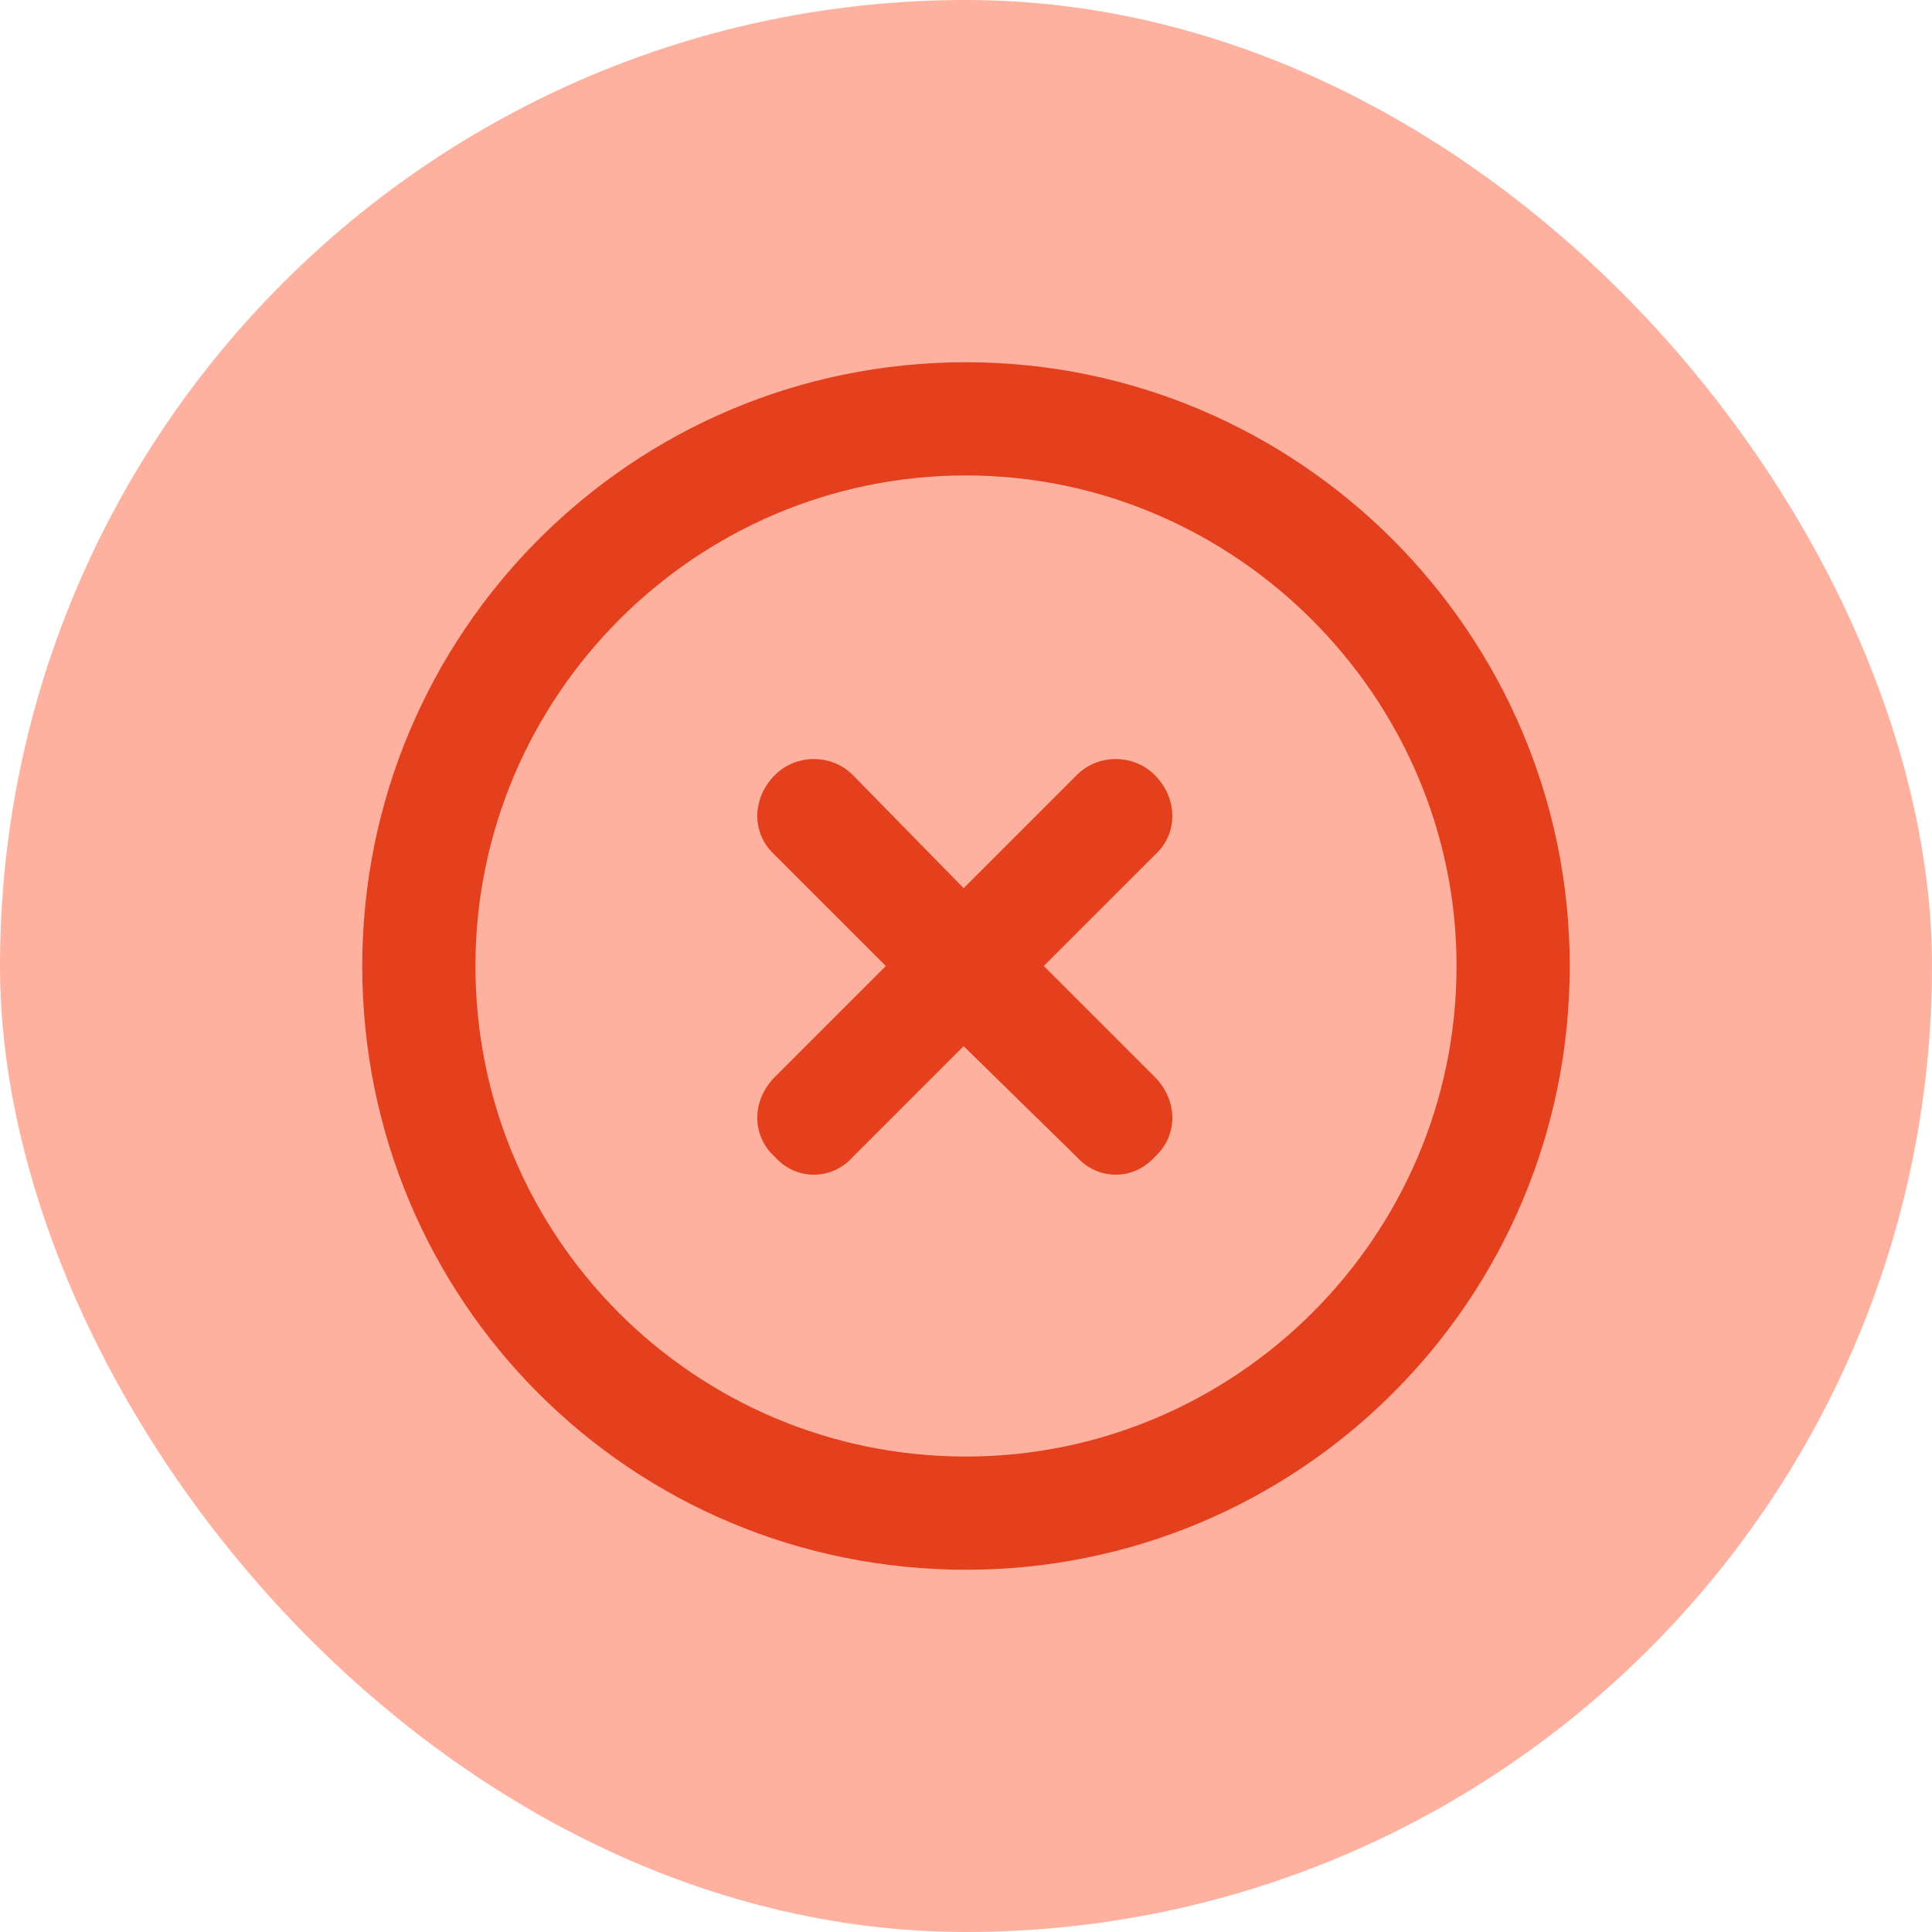
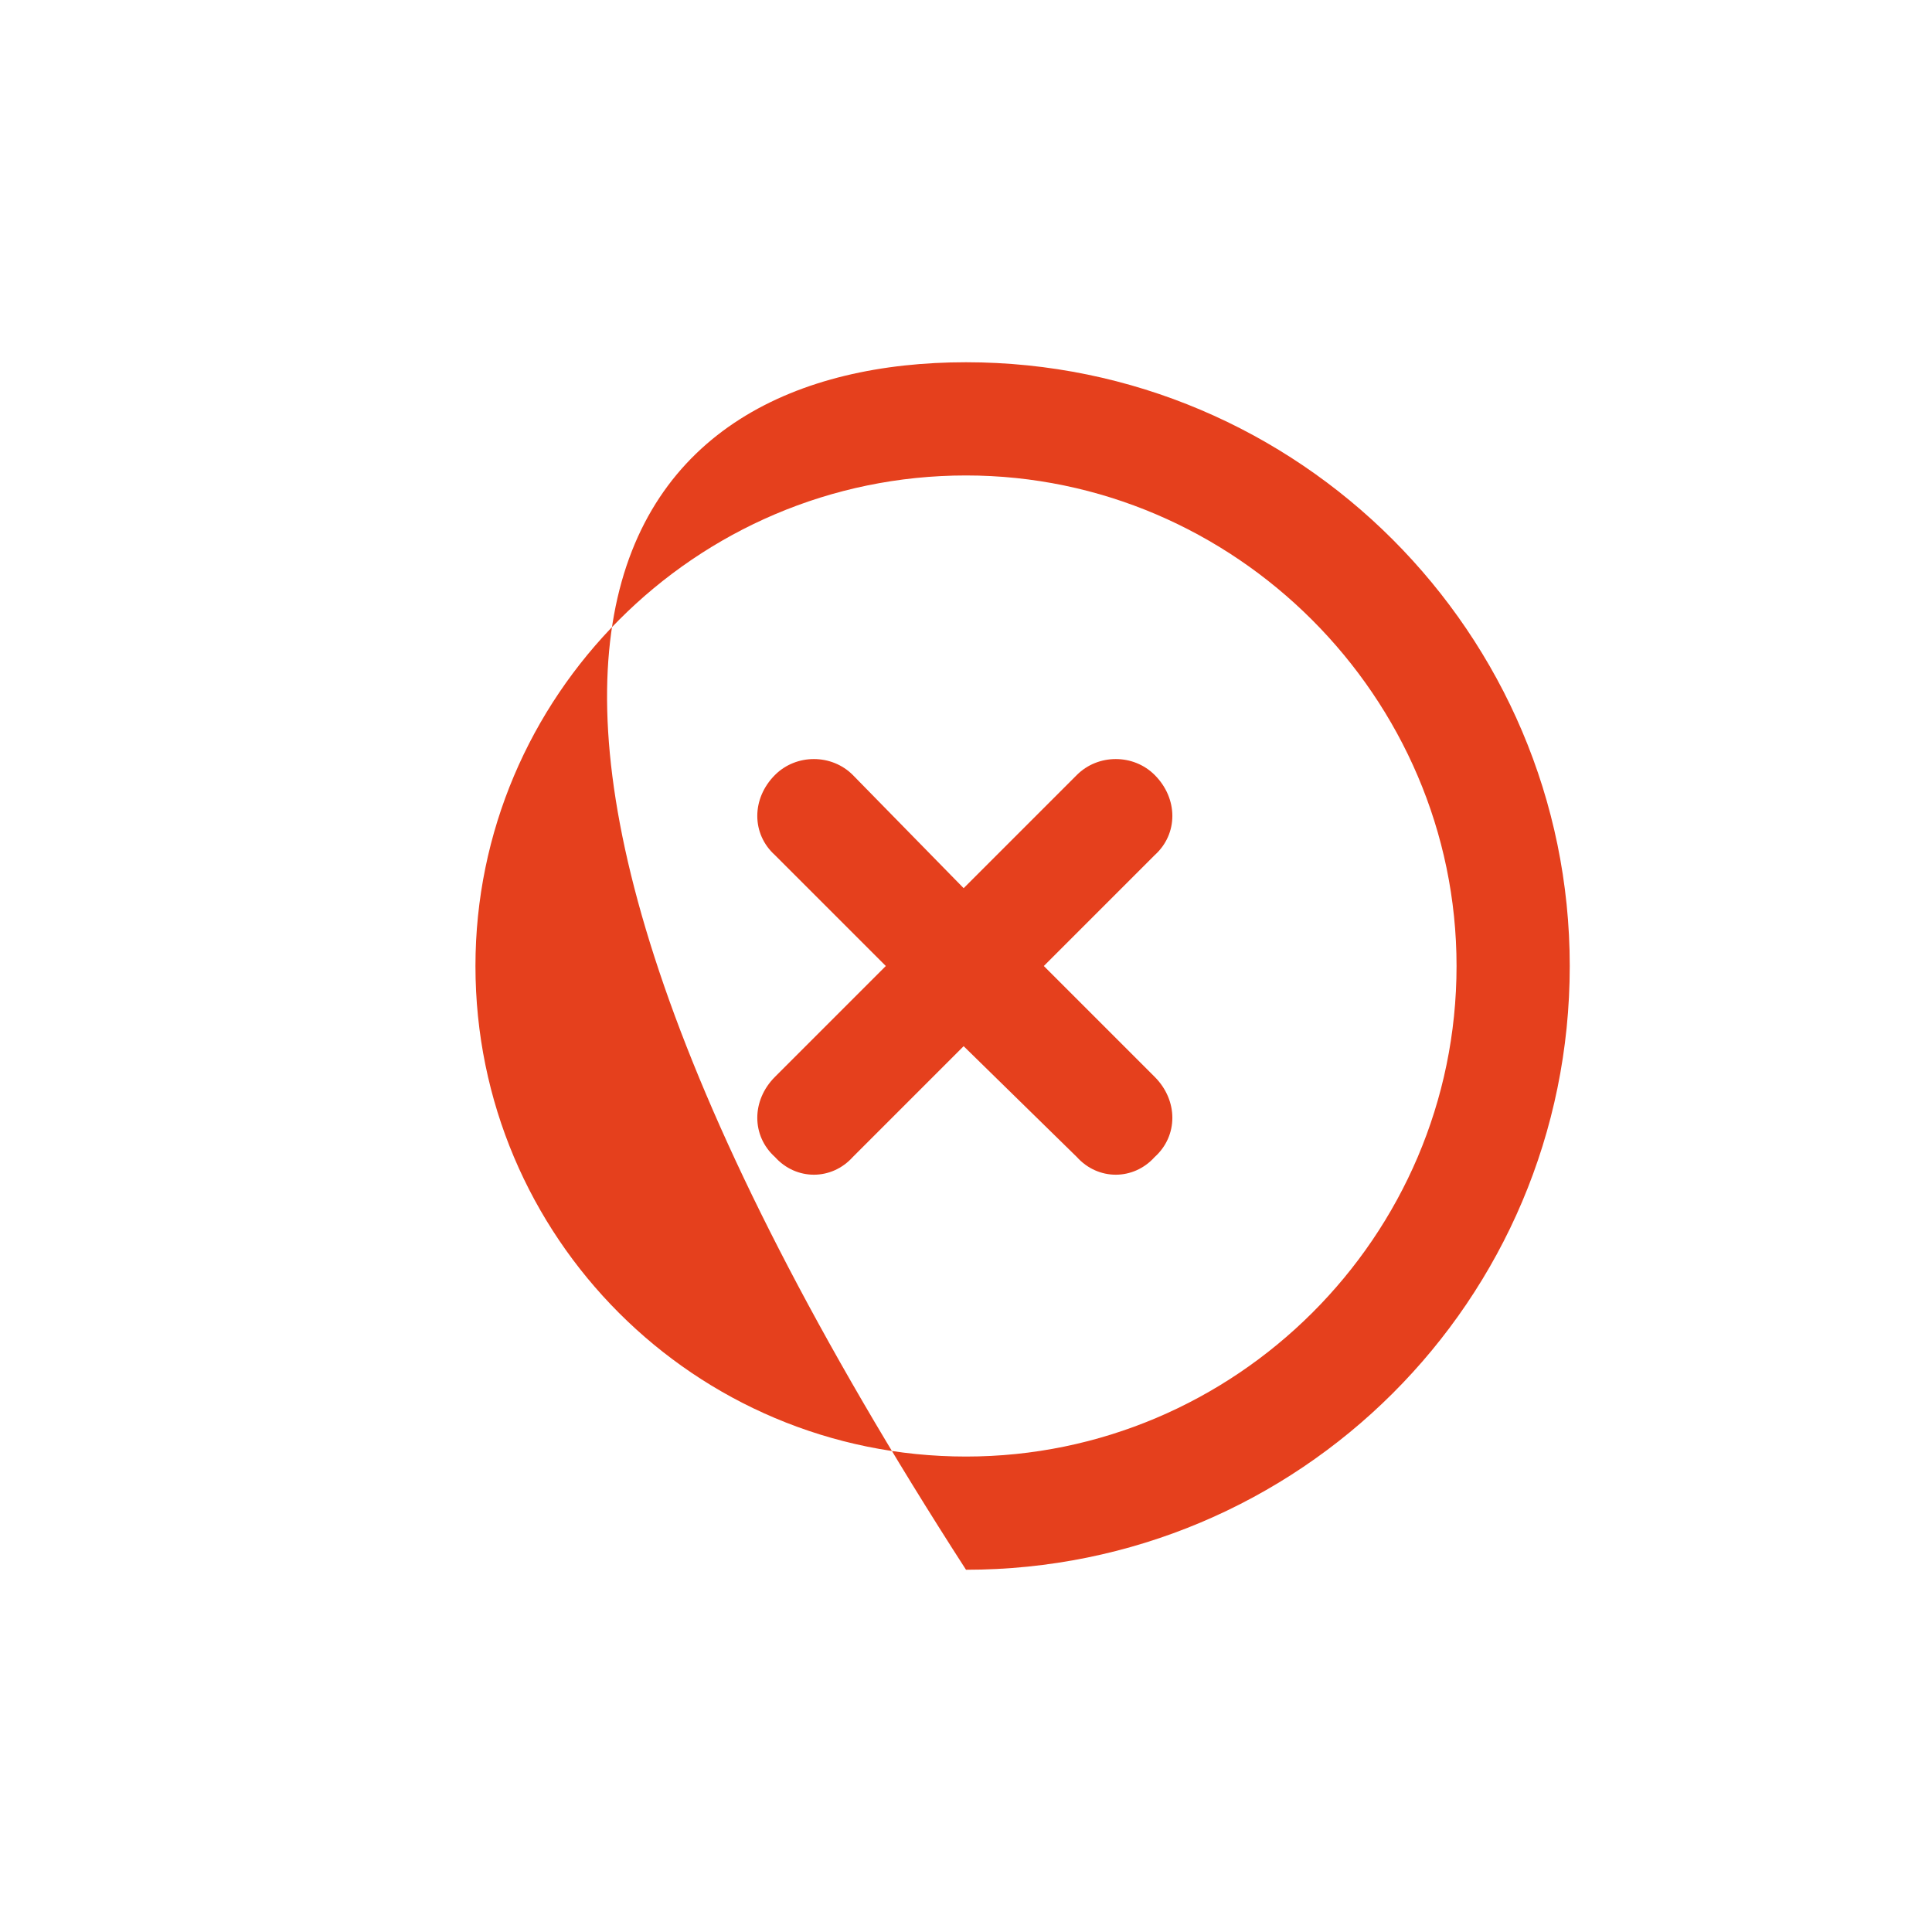
<svg xmlns="http://www.w3.org/2000/svg" width="64" height="64" viewBox="0 0 64 64" fill="none">
-   <rect width="64" height="64" rx="32" fill="#FFB1A0" />
-   <path d="M25.672 25.672C26.375 24.969 27.547 24.969 28.25 25.672L31.922 29.422L35.672 25.672C36.375 24.969 37.547 24.969 38.25 25.672C39.031 26.453 39.031 27.625 38.25 28.328L34.578 32L38.25 35.672C39.031 36.453 39.031 37.625 38.25 38.328C37.547 39.109 36.375 39.109 35.672 38.328L31.922 34.656L28.25 38.328C27.547 39.109 26.375 39.109 25.672 38.328C24.891 37.625 24.891 36.453 25.672 35.672L29.344 32L25.672 28.328C24.891 27.625 24.891 26.453 25.672 25.672ZM52 32C52 43.094 43.016 52 32 52C20.906 52 12 43.094 12 32C12 20.984 20.906 12 32 12C43.016 12 52 20.984 52 32ZM32 15.75C23.016 15.75 15.75 23.094 15.75 32C15.75 40.984 23.016 48.25 32 48.25C40.906 48.25 48.25 40.984 48.25 32C48.25 23.094 40.906 15.75 32 15.75Z" fill="#E5401D" />
+   <path d="M25.672 25.672C26.375 24.969 27.547 24.969 28.25 25.672L31.922 29.422L35.672 25.672C36.375 24.969 37.547 24.969 38.25 25.672C39.031 26.453 39.031 27.625 38.25 28.328L34.578 32L38.25 35.672C39.031 36.453 39.031 37.625 38.25 38.328C37.547 39.109 36.375 39.109 35.672 38.328L31.922 34.656L28.25 38.328C27.547 39.109 26.375 39.109 25.672 38.328C24.891 37.625 24.891 36.453 25.672 35.672L29.344 32L25.672 28.328C24.891 27.625 24.891 26.453 25.672 25.672ZM52 32C52 43.094 43.016 52 32 52C12 20.984 20.906 12 32 12C43.016 12 52 20.984 52 32ZM32 15.75C23.016 15.75 15.75 23.094 15.75 32C15.75 40.984 23.016 48.25 32 48.25C40.906 48.25 48.25 40.984 48.25 32C48.25 23.094 40.906 15.75 32 15.75Z" fill="#E5401D" />
</svg>